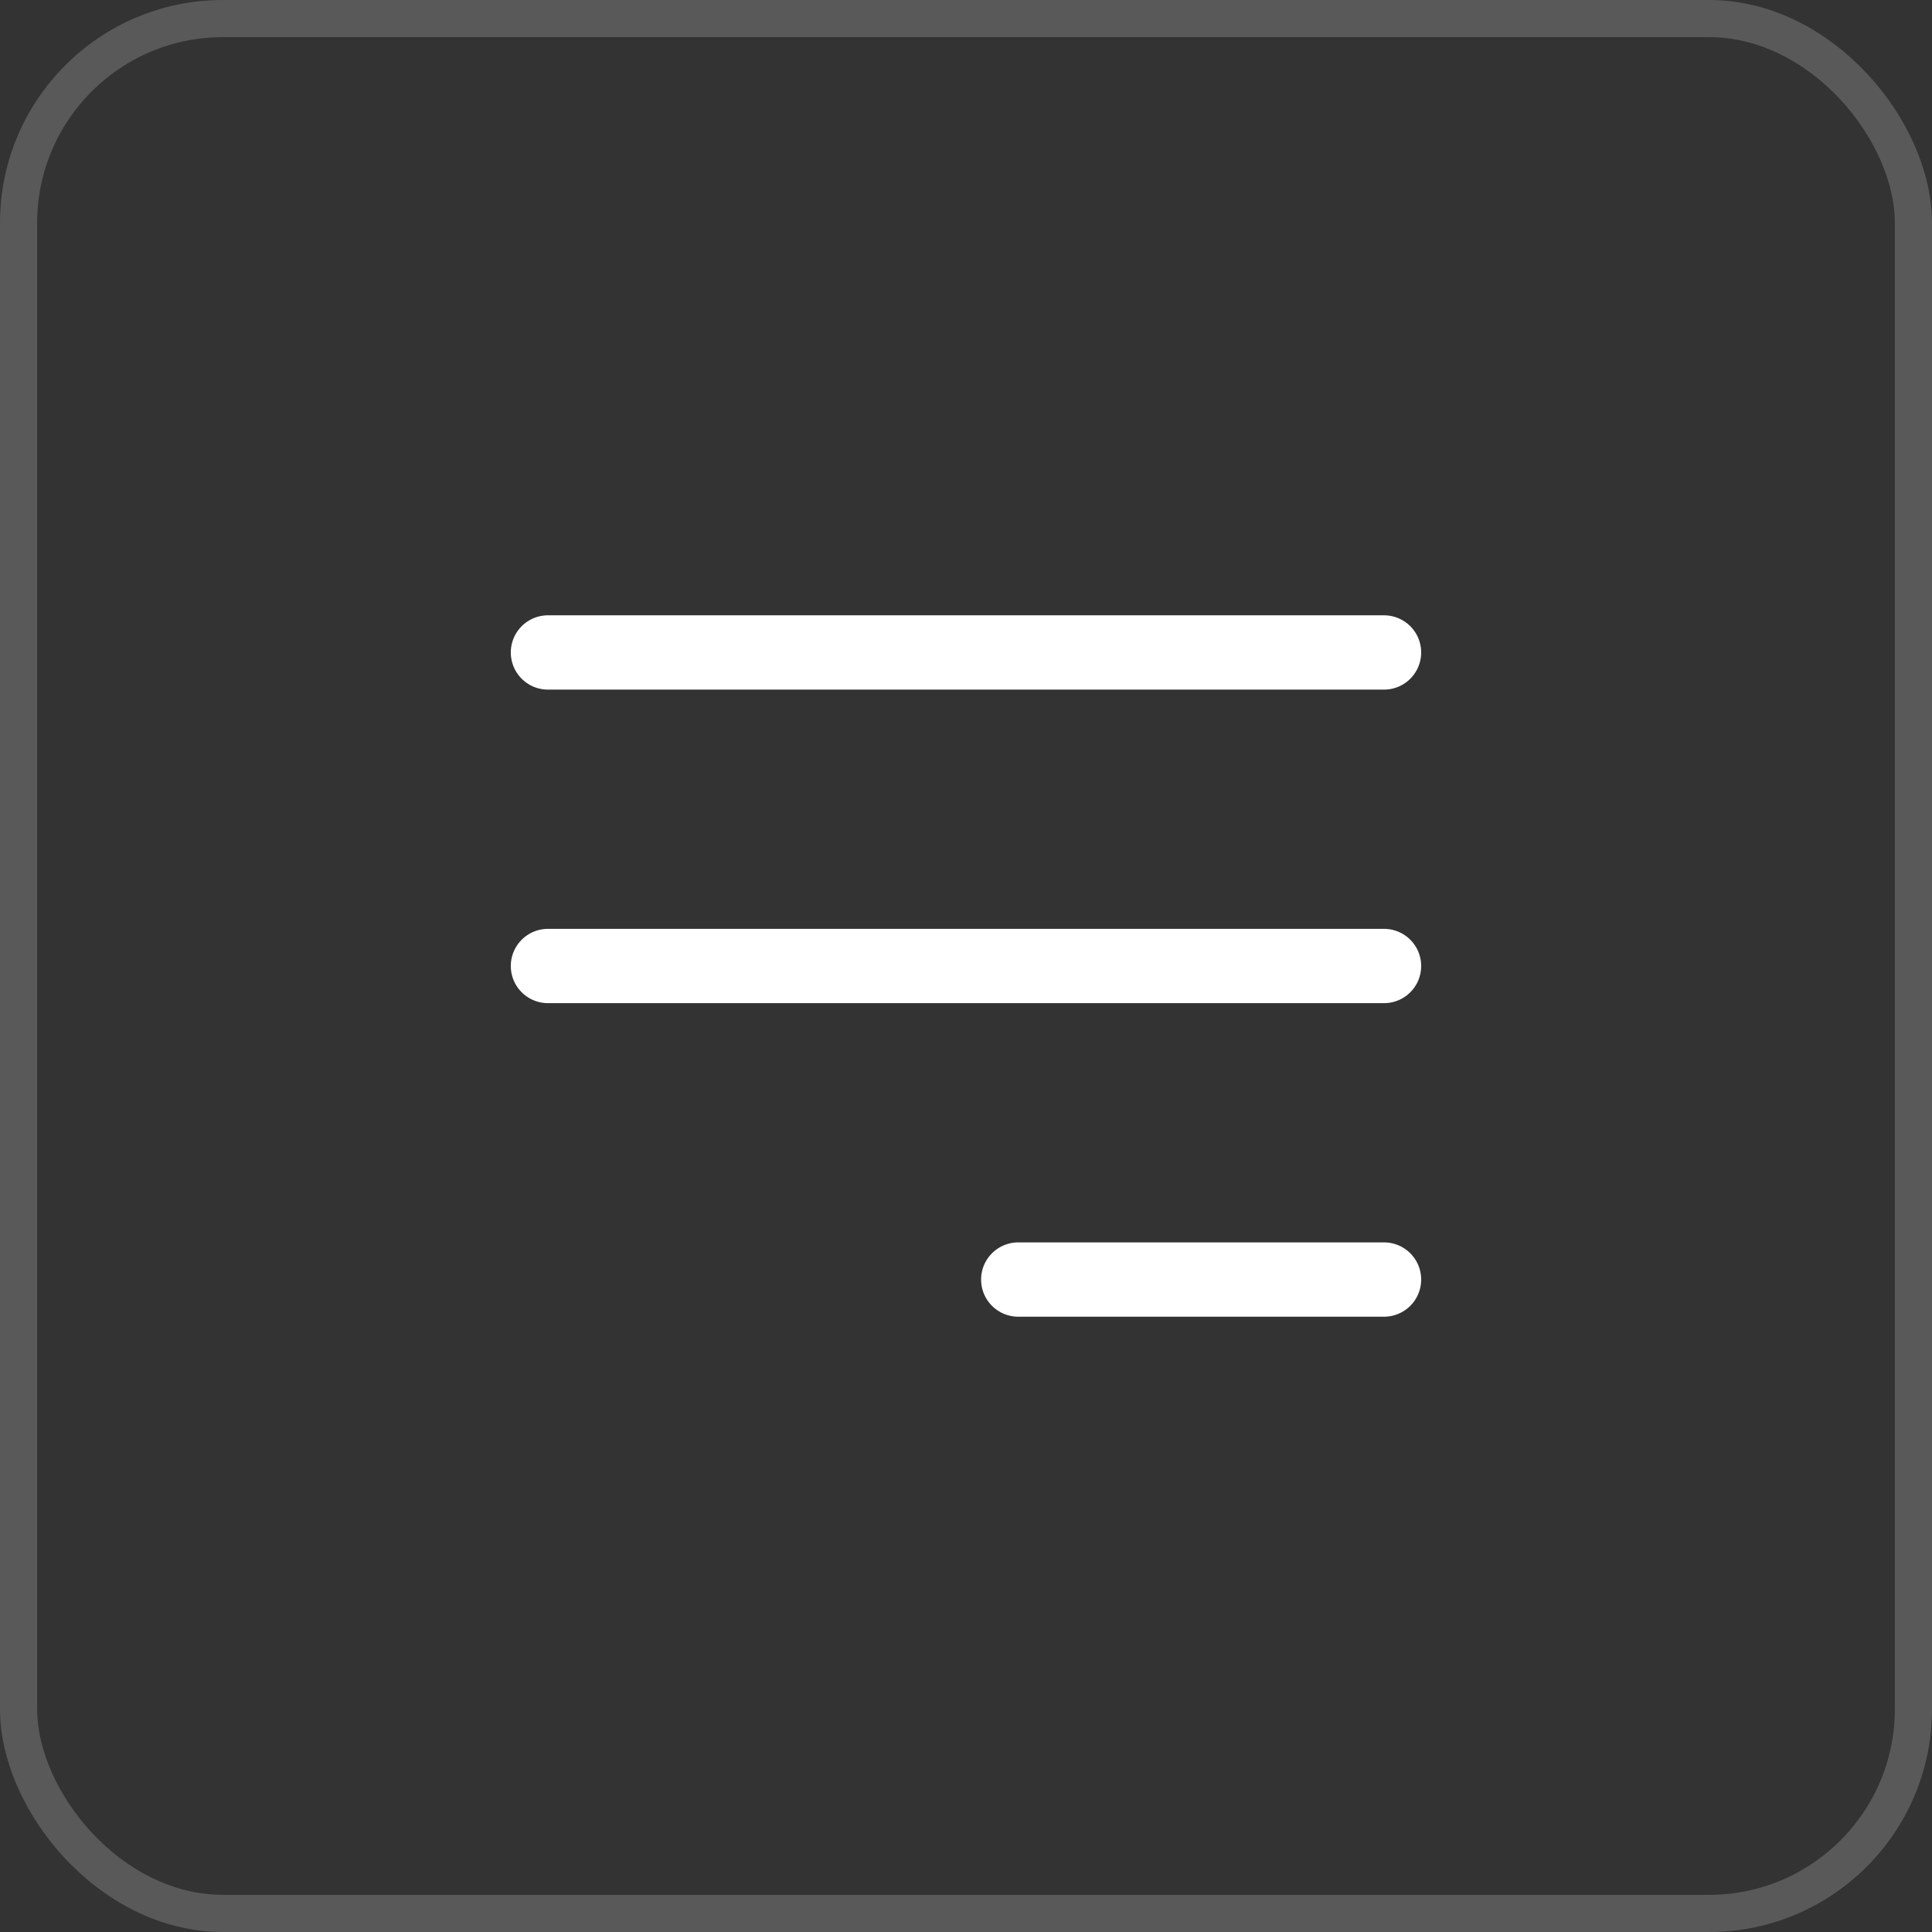
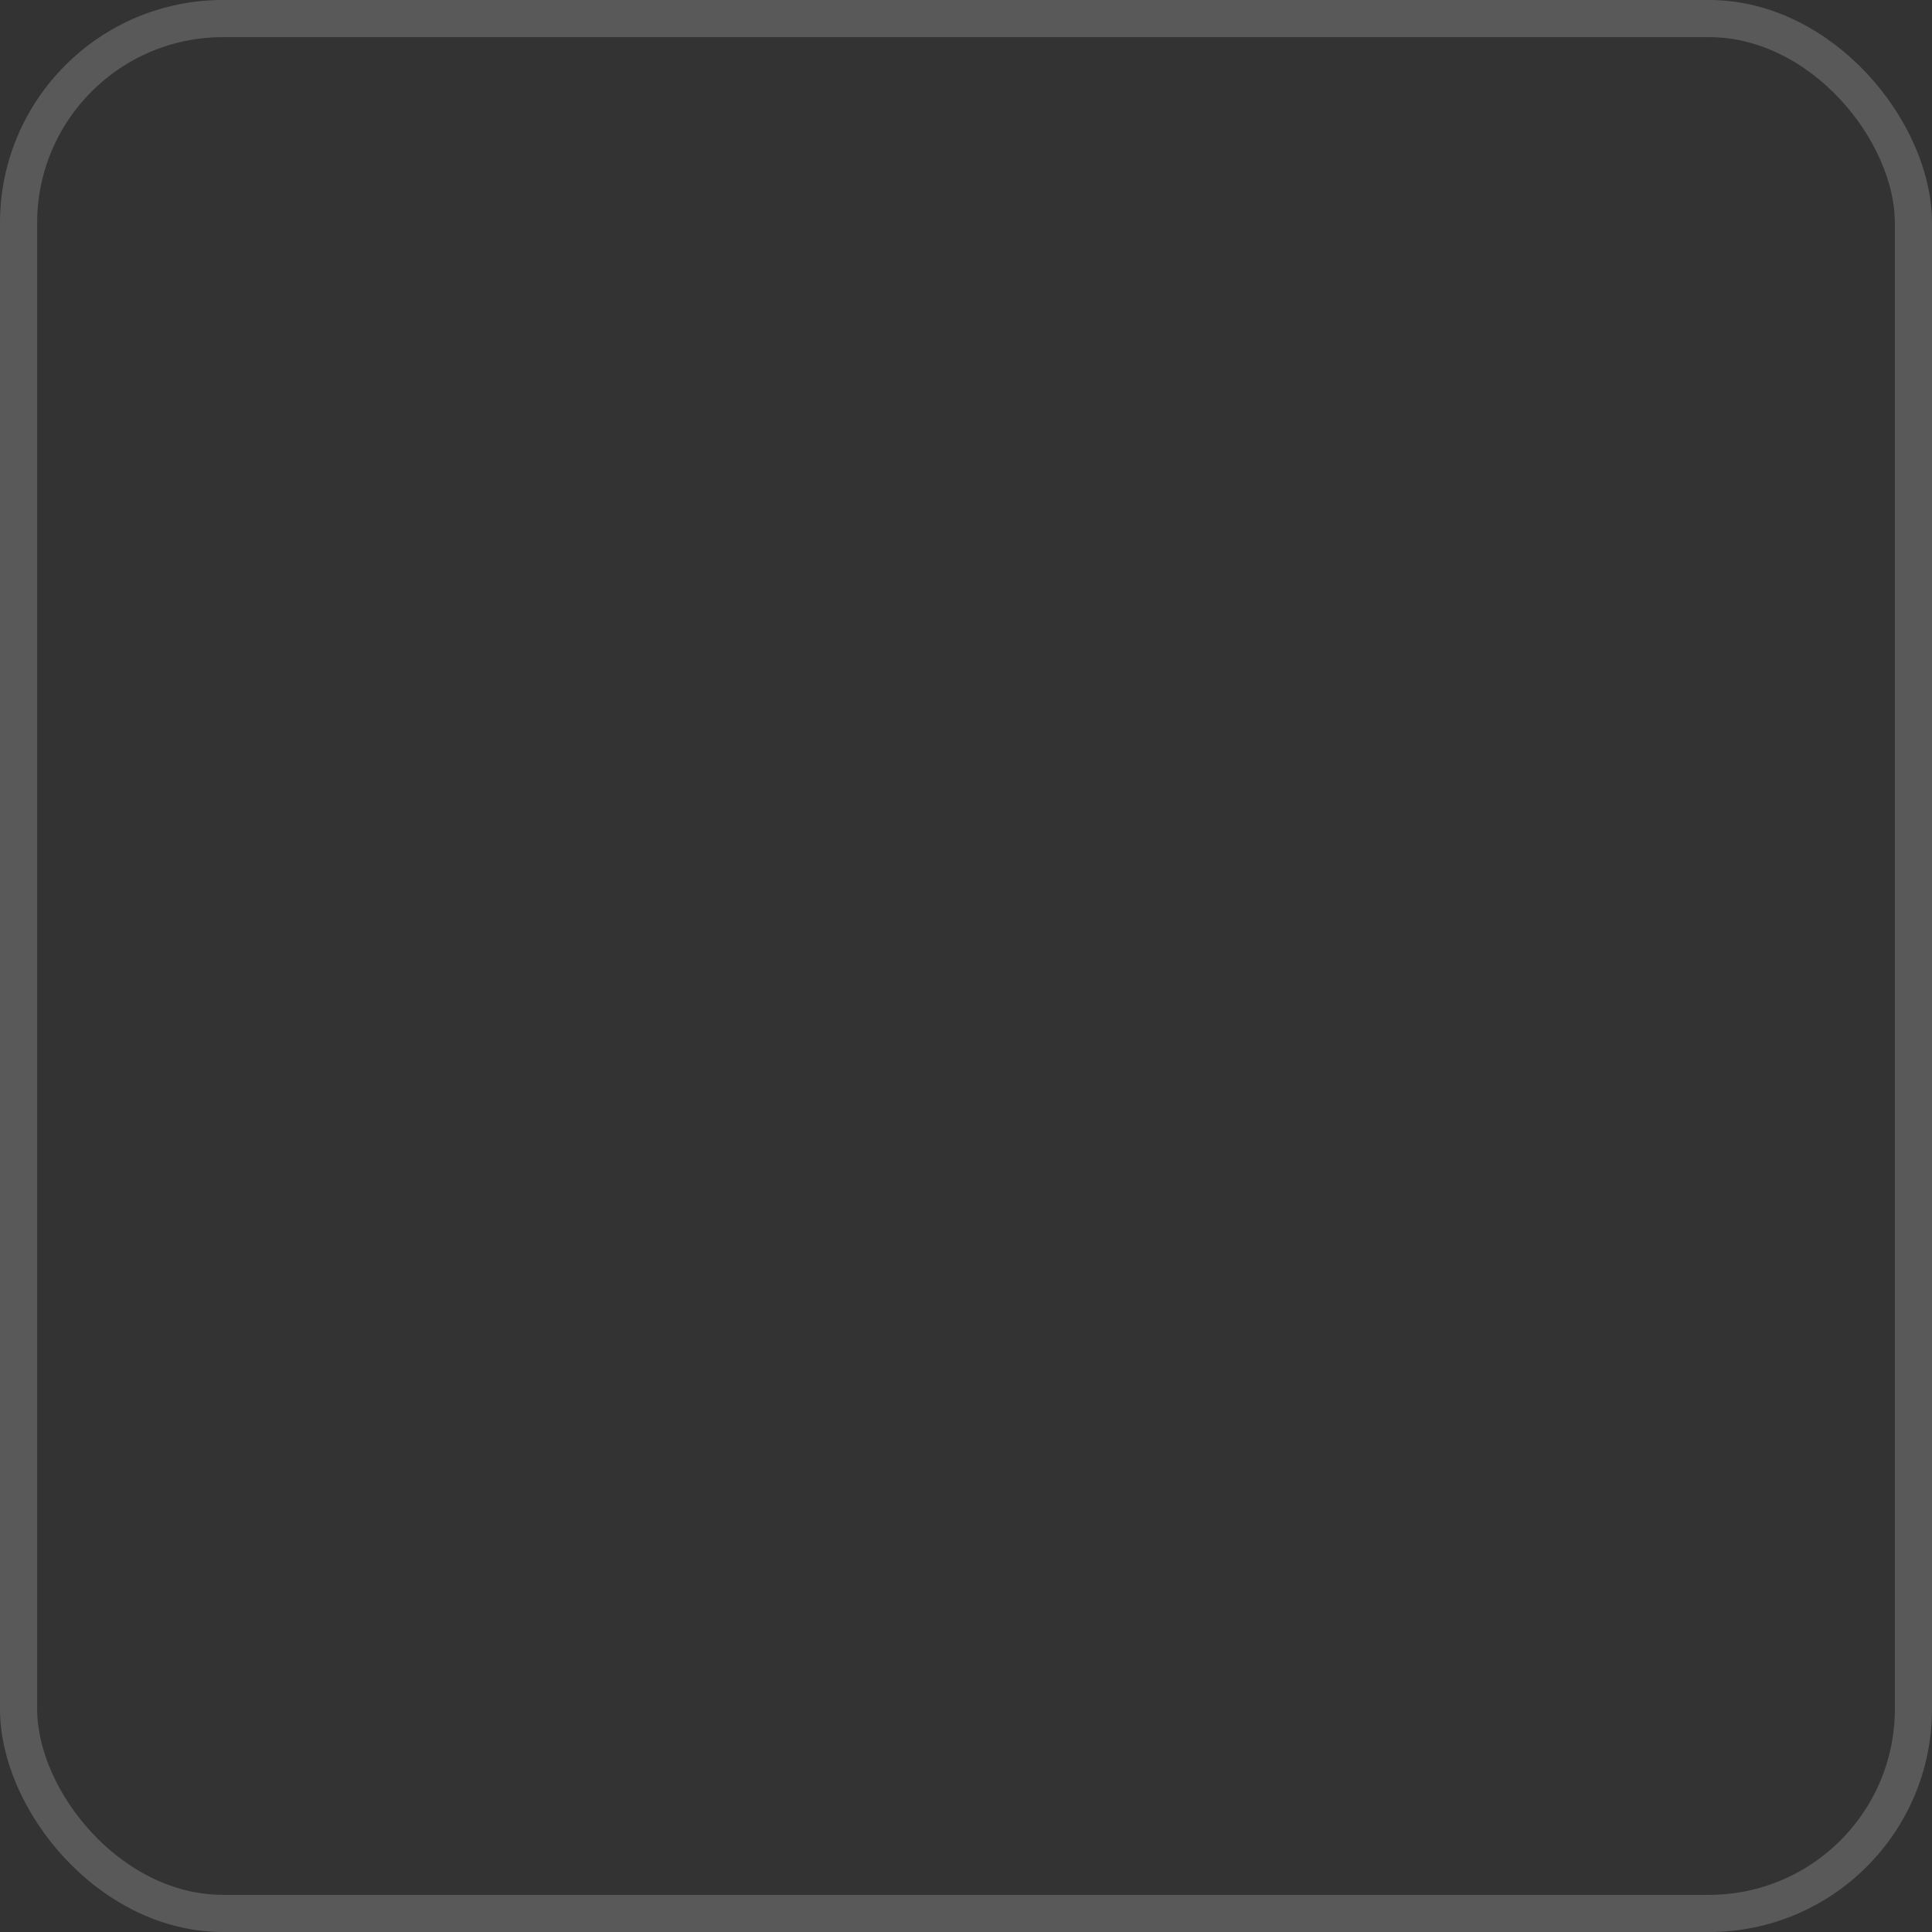
<svg xmlns="http://www.w3.org/2000/svg" width="52" height="52" viewBox="0 0 52 52" fill="none">
  <rect x="0" y="0" width="52" height="52" fill="#333333" stroke="none" />
  <rect x="0.5" y="0.5" width="51" height="51" rx="5.5" stroke="white" stroke-opacity="0.19" />
-   <path d="M27.406 34.439H37.251M14.748 17.561H37.251H14.748ZM14.748 26H37.251H14.748Z" stroke="white" stroke-width="2" stroke-linecap="round" stroke-linejoin="round" />
</svg>